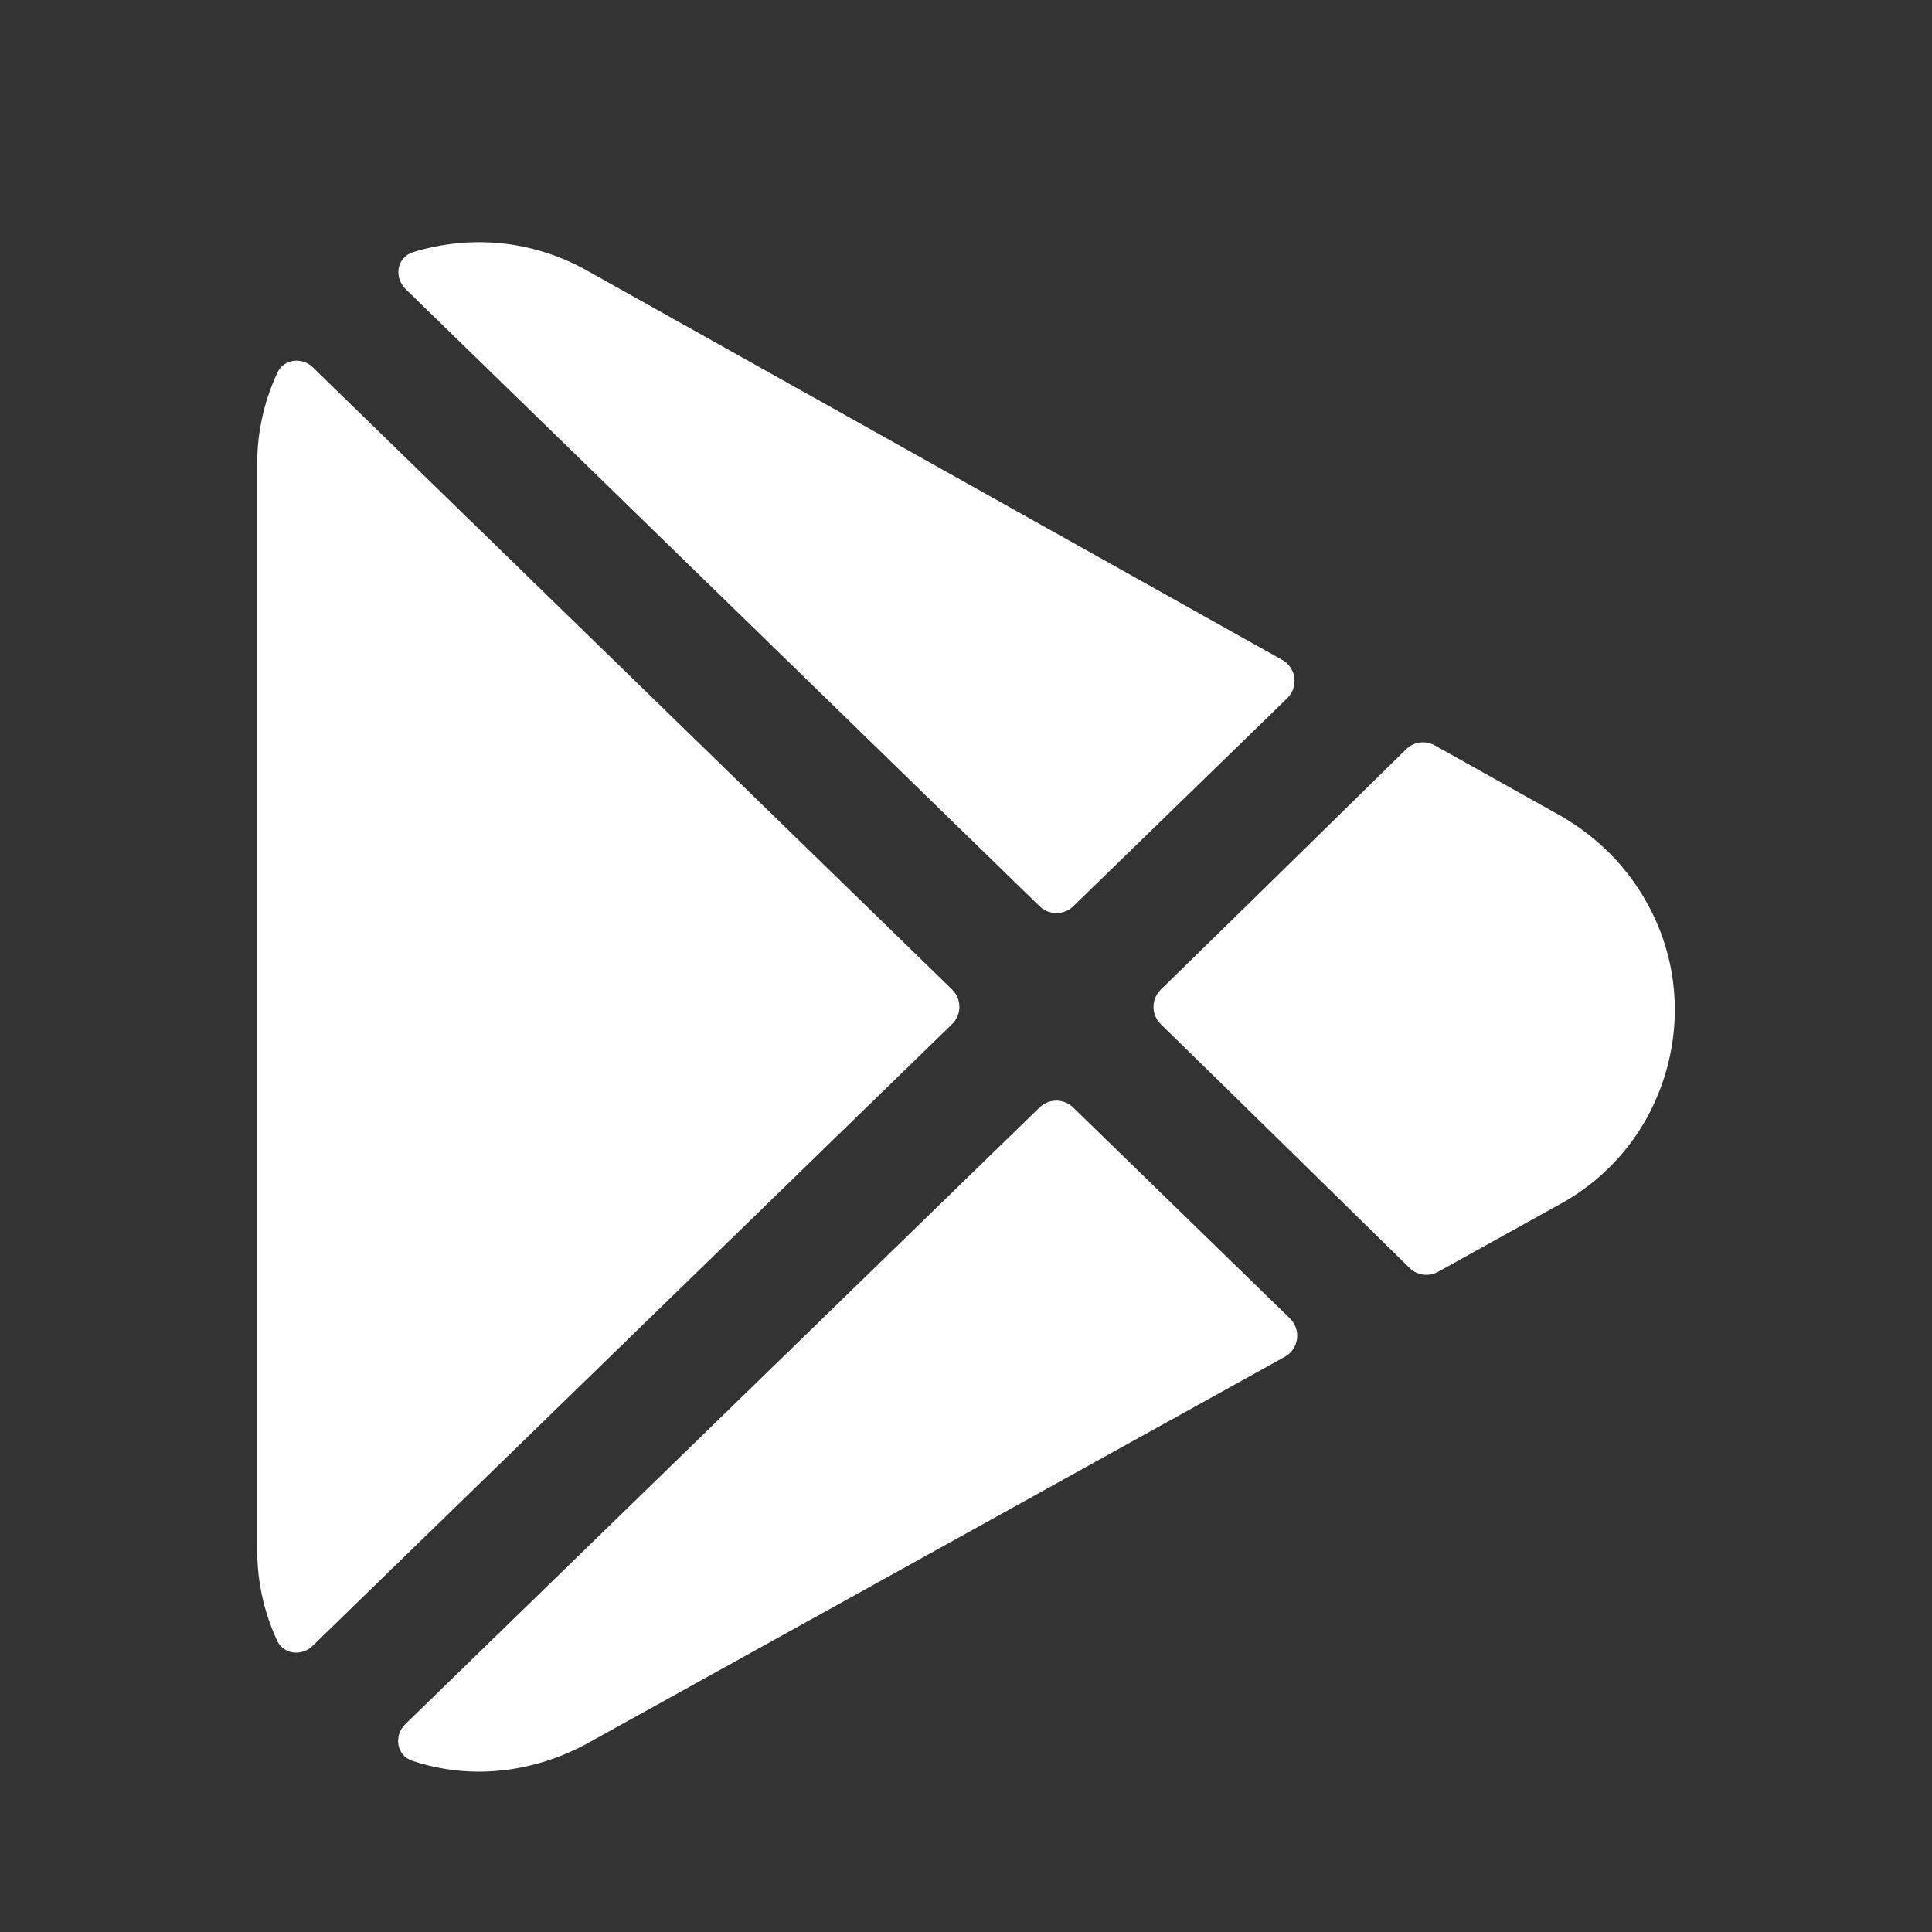
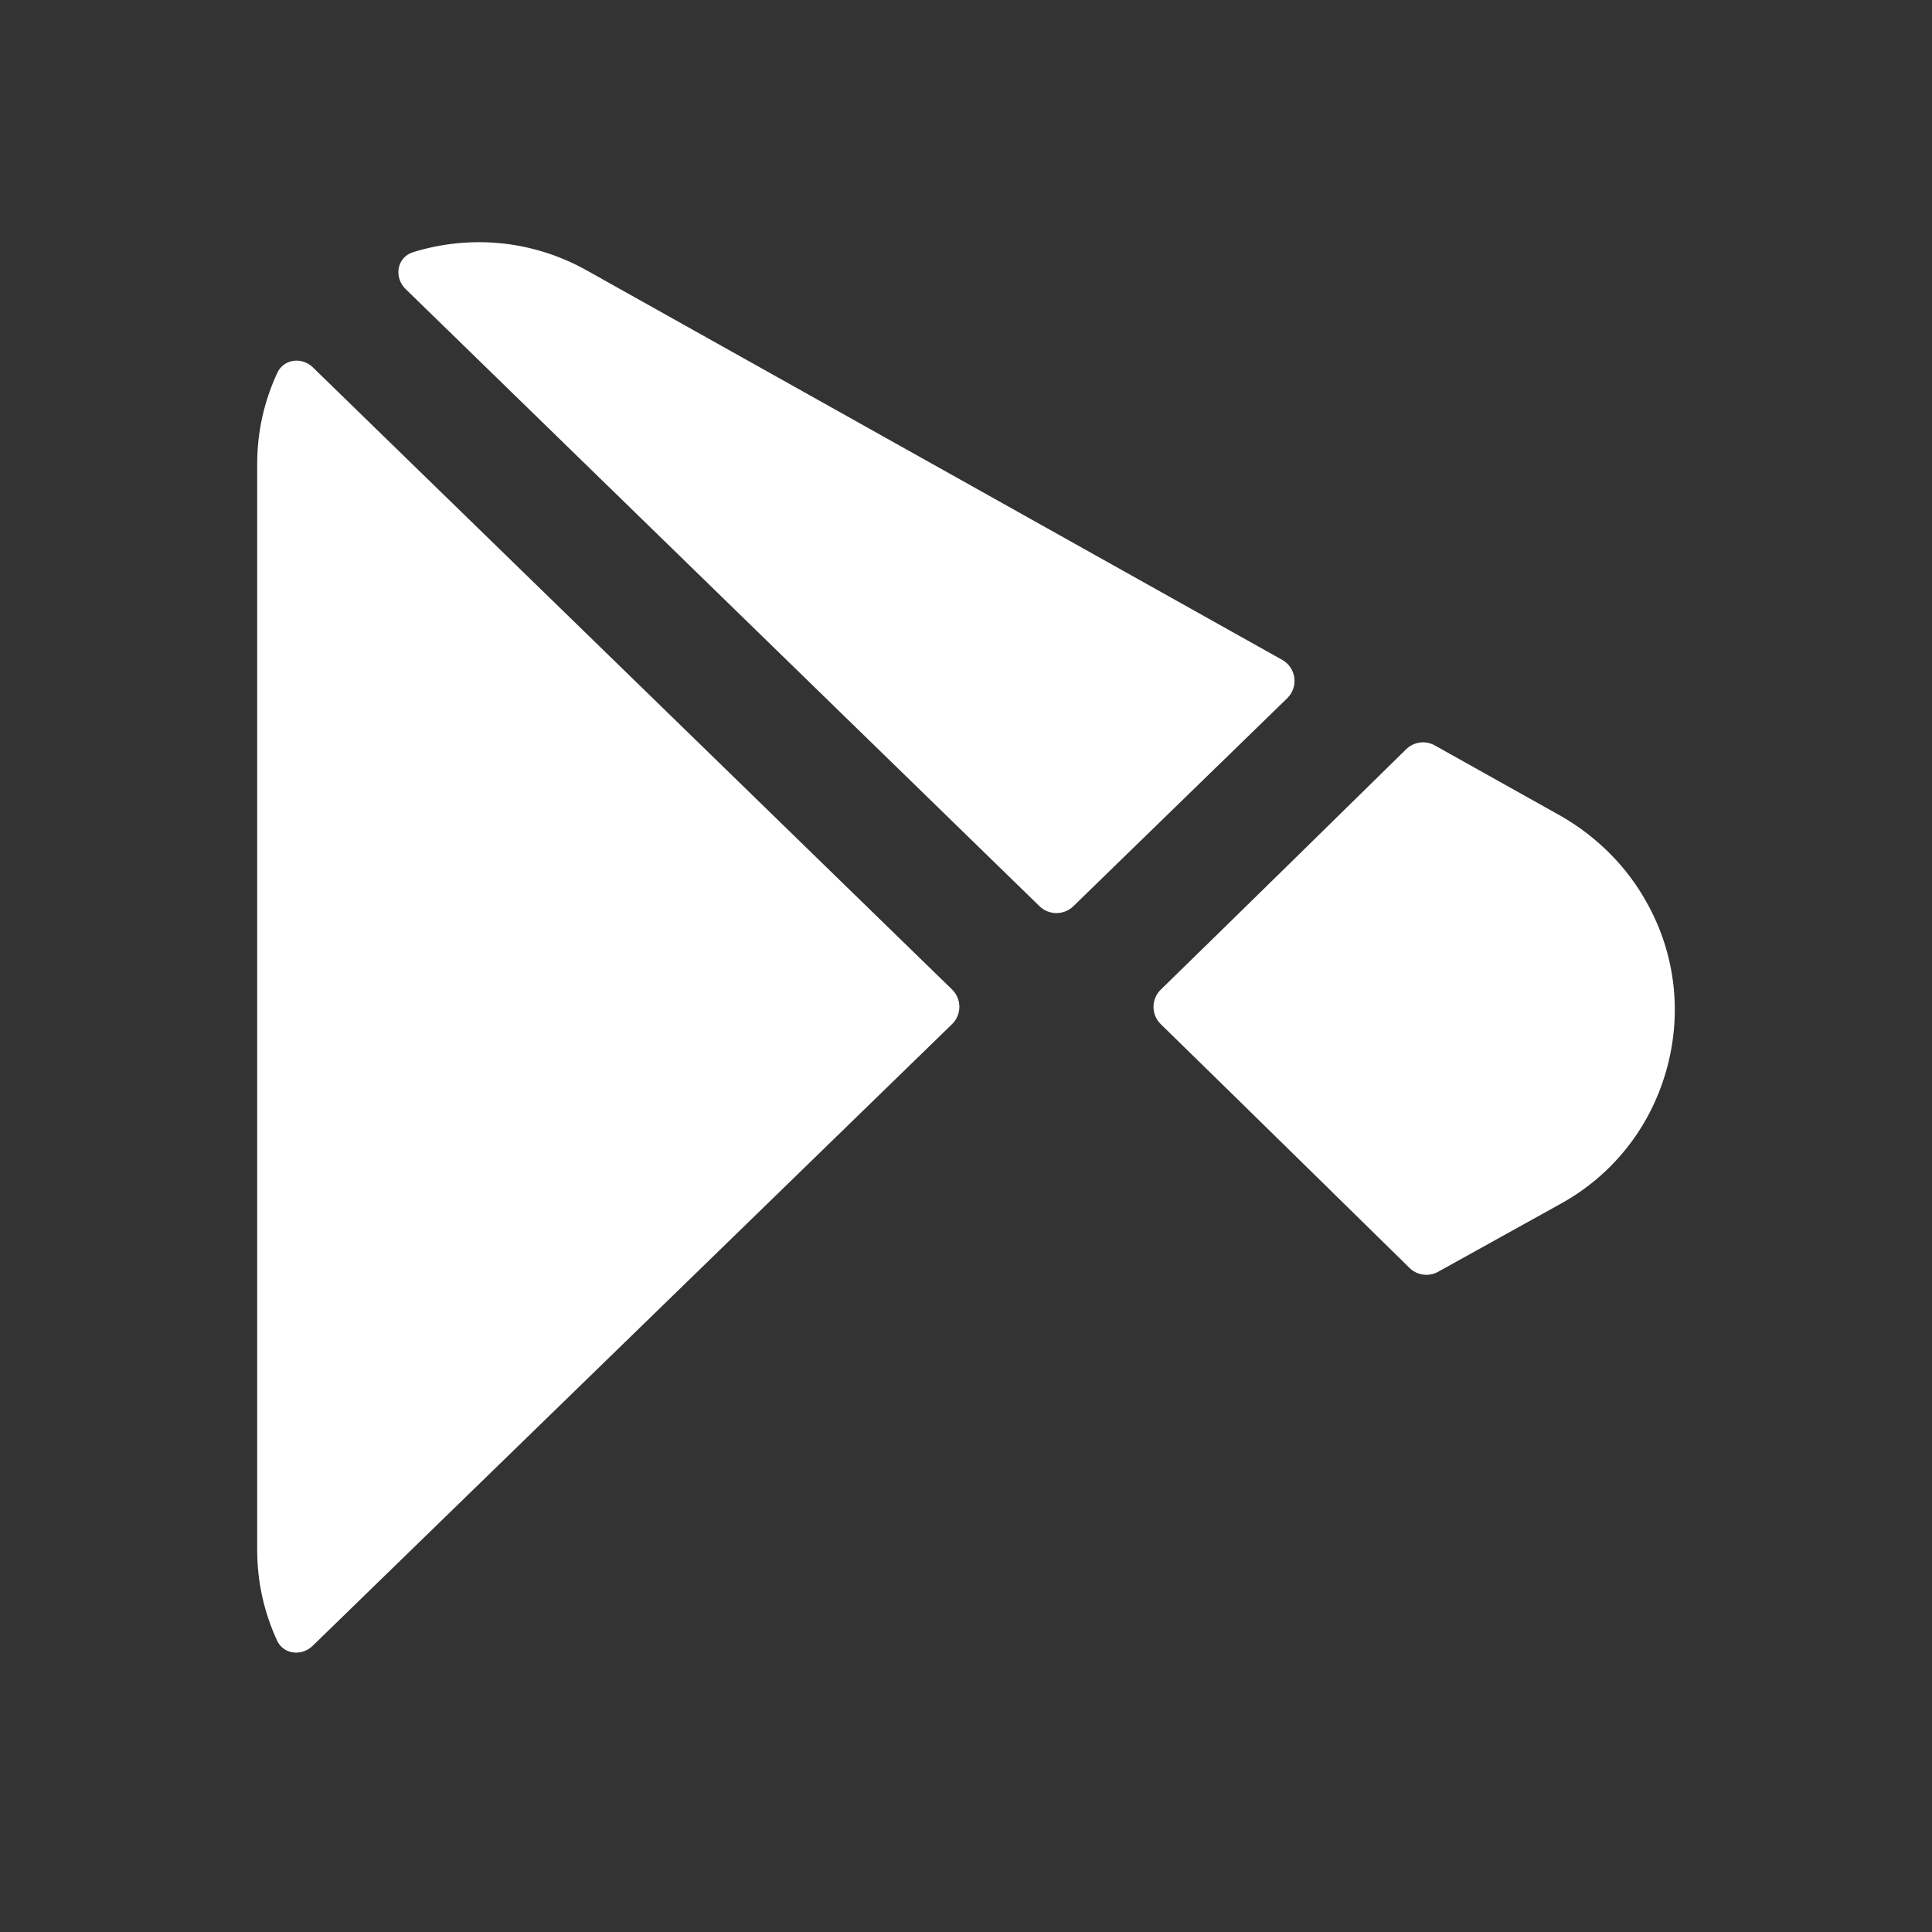
<svg xmlns="http://www.w3.org/2000/svg" width="32" height="32" viewBox="0 0 24 24" fill="none">
  <rect x="0" y="0" width="24" height="24" fill="#333333" stroke="none" />
  <path fill-rule="evenodd" clip-rule="evenodd" d="M3.887 4.564C3.75 4.431 3.525 4.458 3.445 4.631C3.282 4.982 3.195 5.363 3.195 5.758V19.258C3.195 19.658 3.284 20.036 3.441 20.378C3.52 20.552 3.746 20.579 3.883 20.446L11.827 12.722C11.948 12.604 11.948 12.41 11.827 12.292L3.887 4.564Z" fill="#ffffff" />
  <path fill-rule="evenodd" clip-rule="evenodd" d="M12.914 11.258C13.031 11.371 13.216 11.371 13.333 11.258L15.99 8.674C16.134 8.534 16.103 8.295 15.928 8.197L7.294 3.362C6.653 3.002 5.912 2.914 5.201 3.112C5.176 3.119 5.152 3.126 5.128 3.134C4.93 3.197 4.89 3.446 5.039 3.591L12.914 11.258Z" fill="#ffffff" />
-   <path fill-rule="evenodd" clip-rule="evenodd" d="M13.332 13.758C13.216 13.644 13.03 13.644 12.914 13.757L5.035 21.418C4.887 21.562 4.926 21.809 5.123 21.874C5.382 21.959 5.658 22.008 5.947 22.008C6.402 22.008 6.862 21.891 7.282 21.665L15.96 16.855C16.136 16.757 16.168 16.518 16.023 16.377L13.332 13.758Z" fill="#ffffff" />
  <path fill-rule="evenodd" clip-rule="evenodd" d="M20.46 11.218C20.217 10.776 19.853 10.405 19.398 10.141L17.824 9.26C17.708 9.195 17.563 9.214 17.468 9.307C16.966 9.8 15.401 11.337 14.42 12.293C14.299 12.411 14.299 12.605 14.42 12.723C15.412 13.691 17.003 15.254 17.509 15.75C17.603 15.843 17.748 15.863 17.864 15.799L19.385 14.955C20.028 14.601 20.494 14.015 20.697 13.306C20.9 12.598 20.815 11.855 20.46 11.218Z" fill="#ffffff" />
</svg>